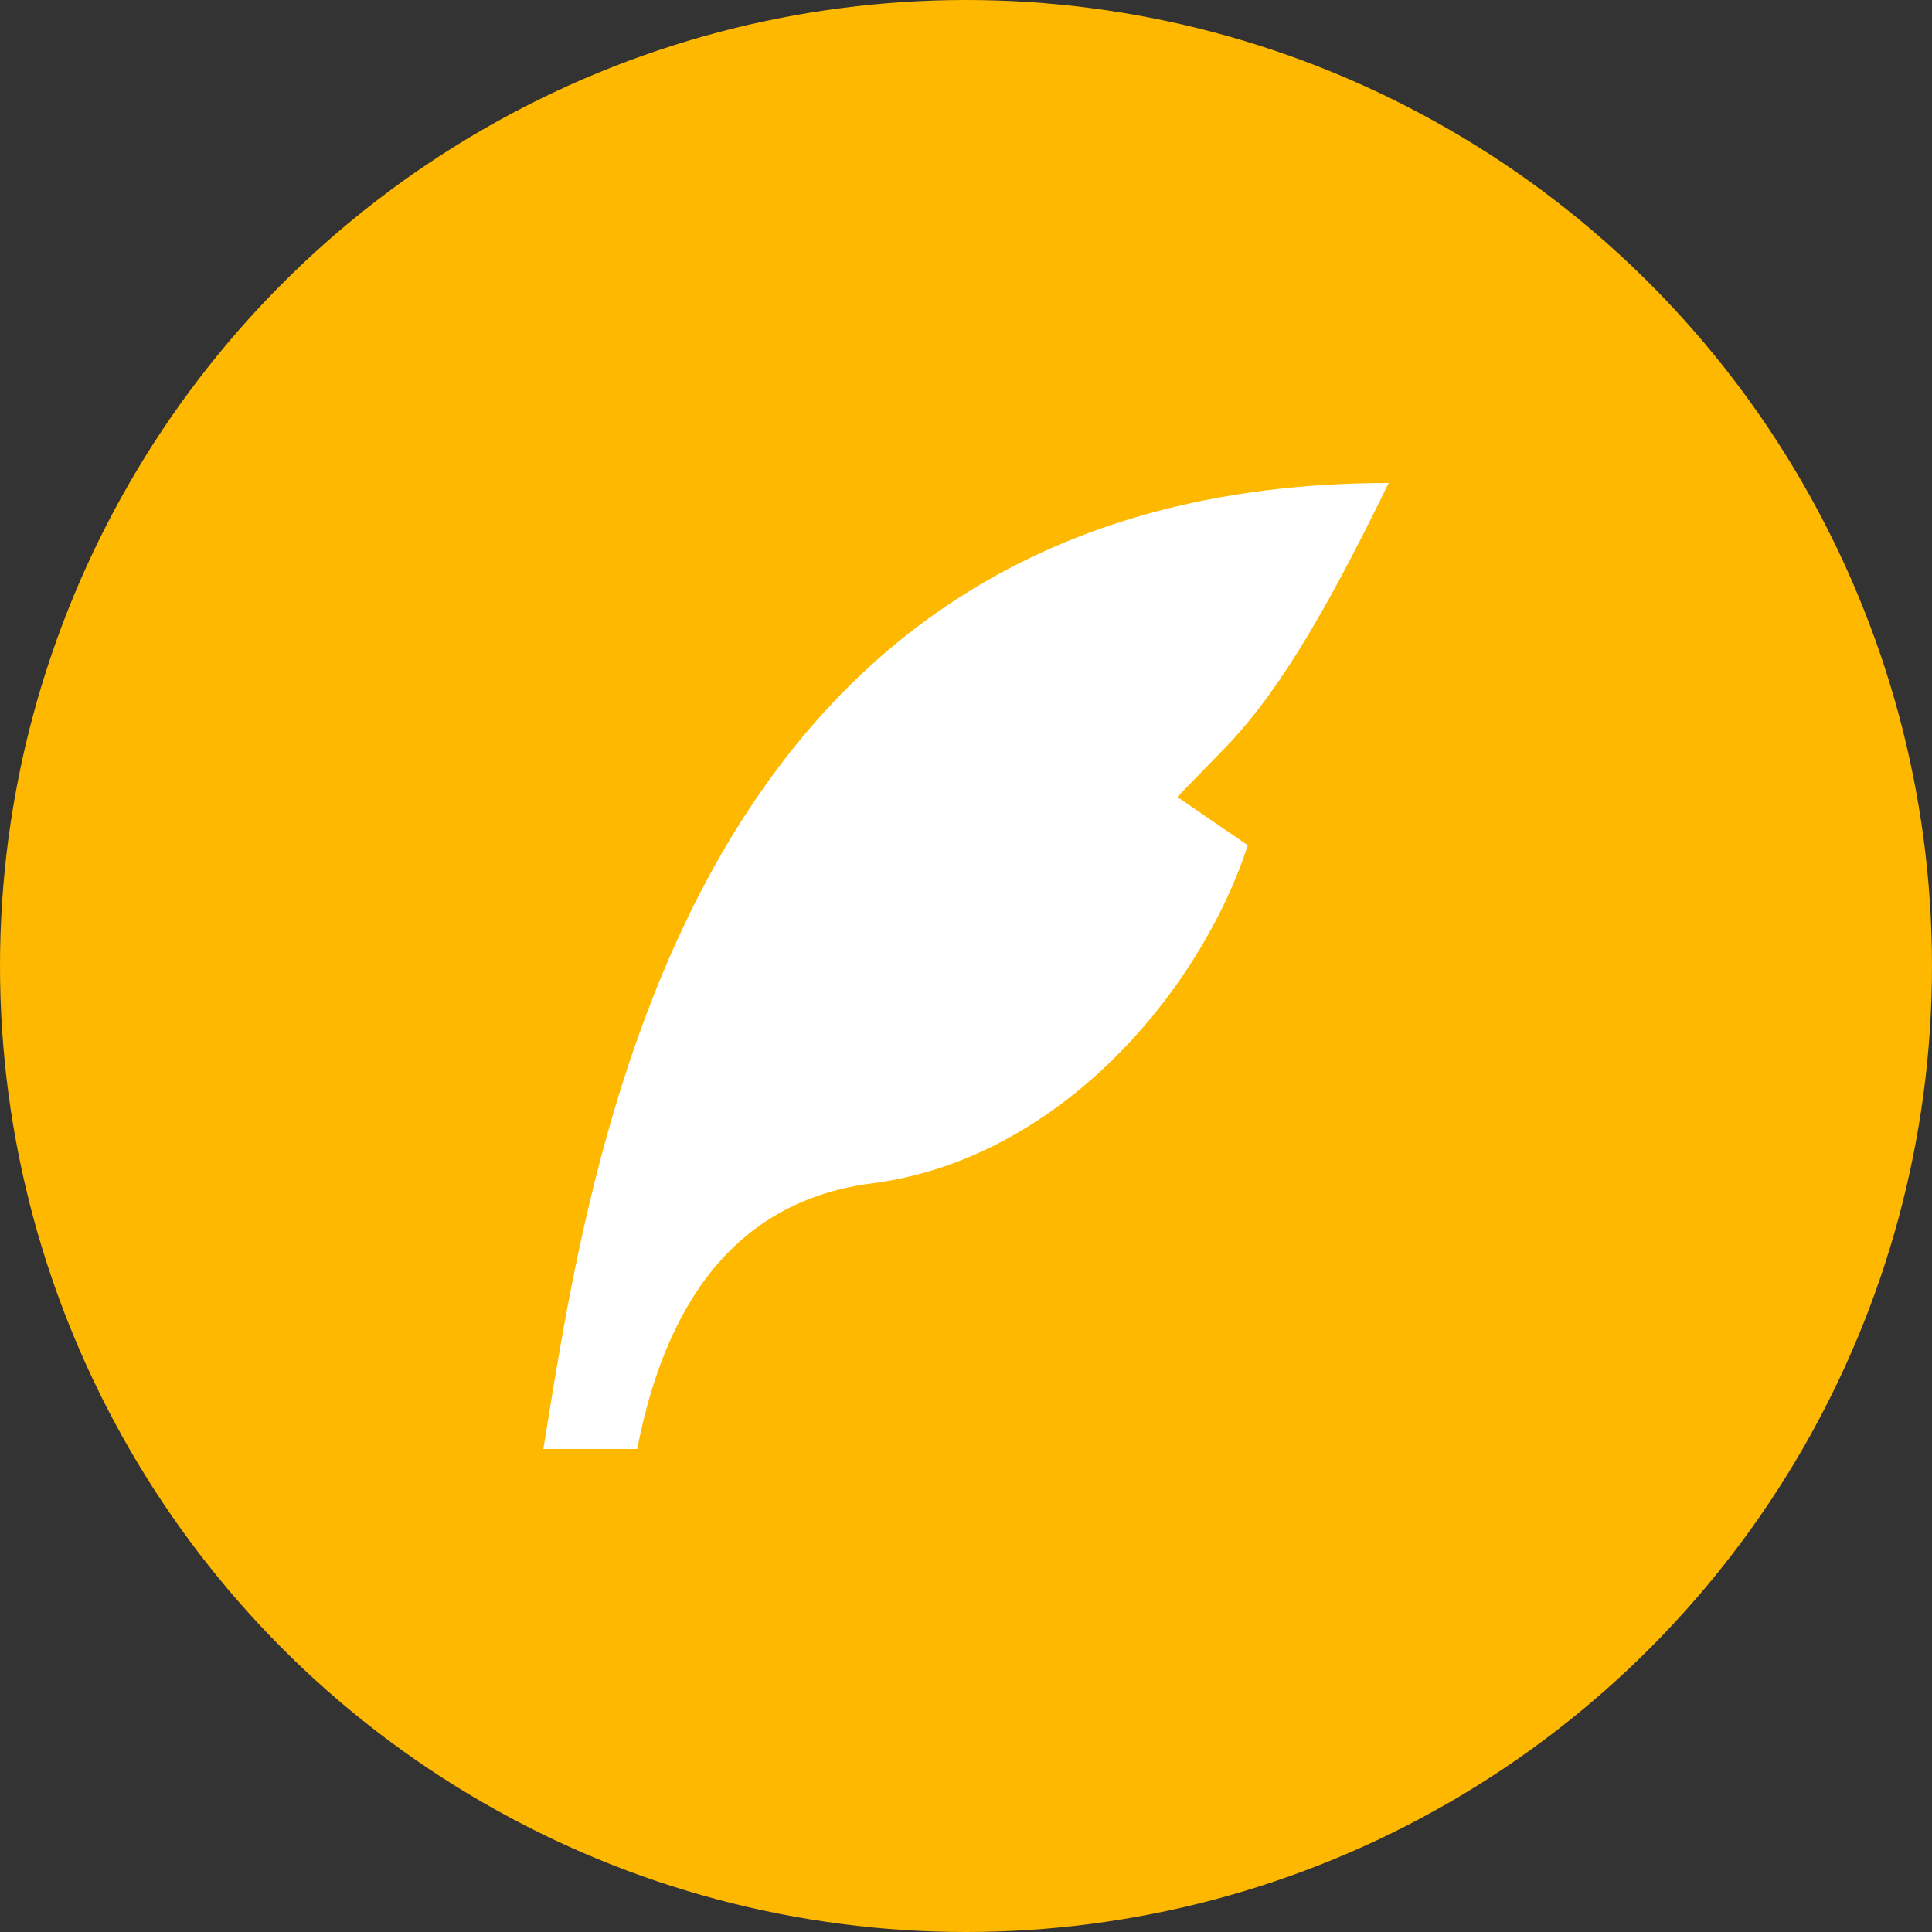
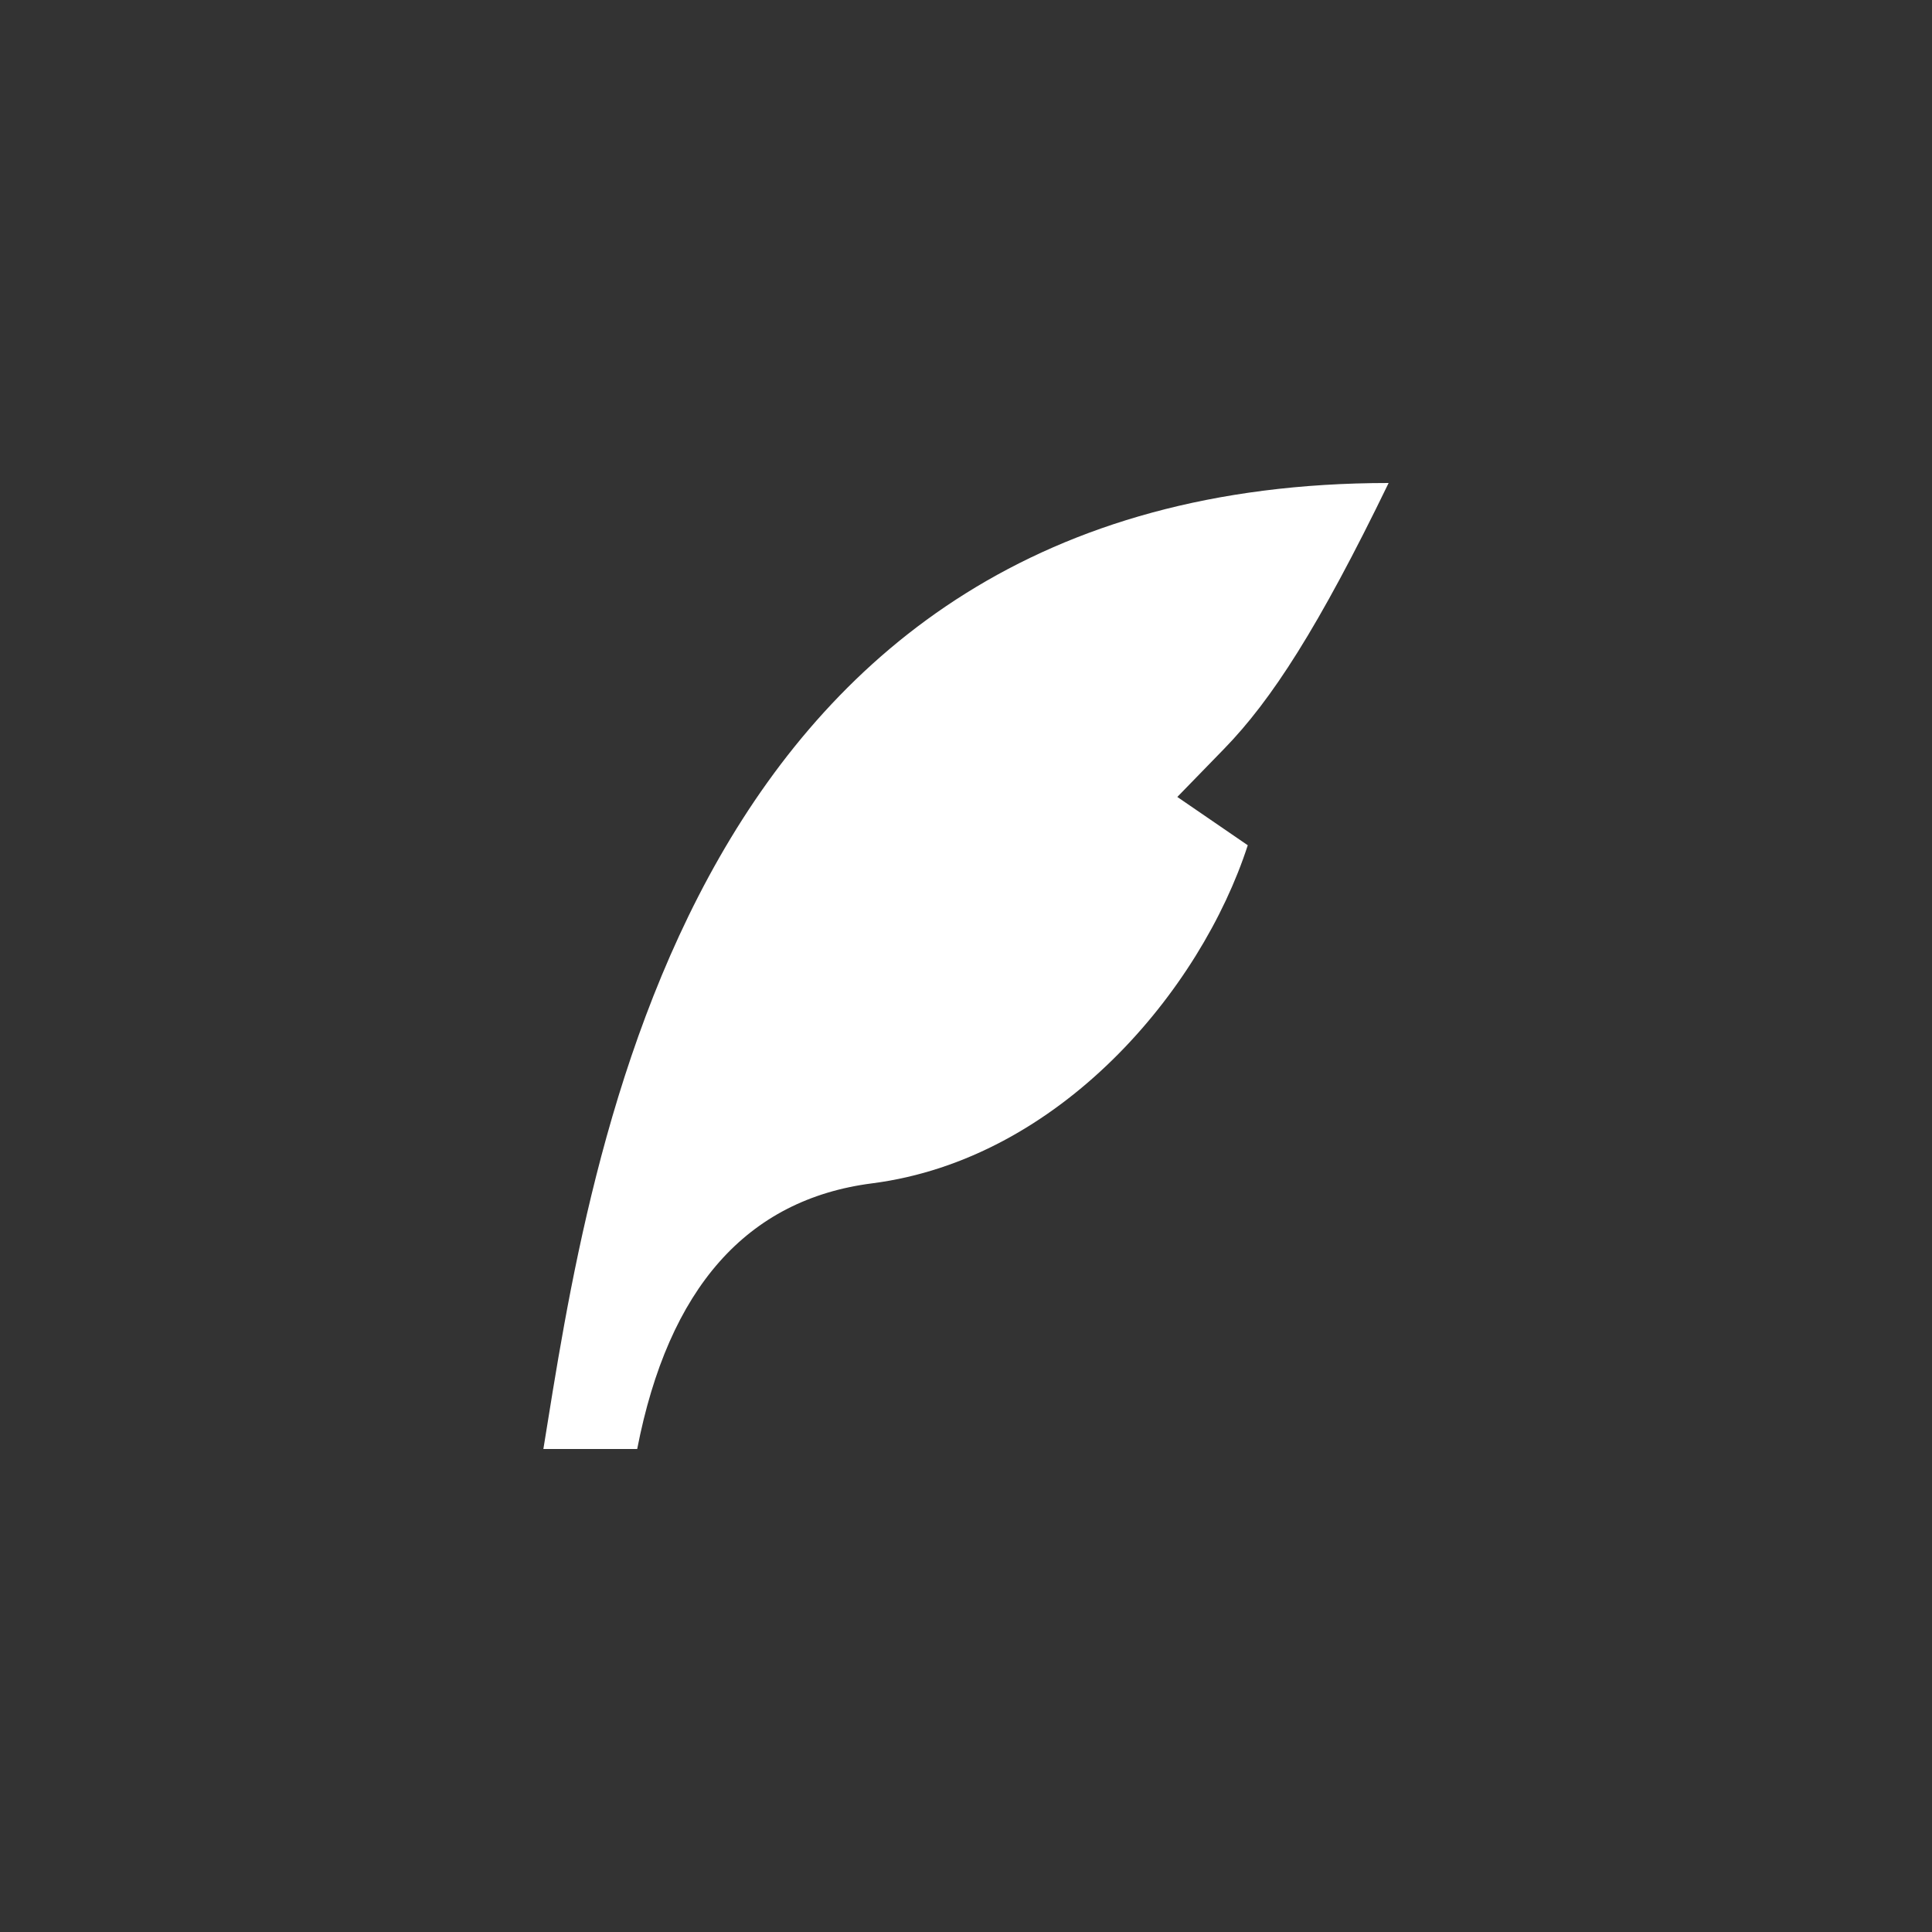
<svg xmlns="http://www.w3.org/2000/svg" width="32" height="32" viewBox="0 0 32 32" fill="none">
  <rect x="0" y="0" width="32" height="32" fill="#333333" stroke="none" />
-   <circle cx="16" cy="16" r="16" fill="#FFB800" />
  <path d="M23 8C11.333 8 9.778 19.2 9 24H10.554C11.072 21.334 12.369 19.867 14.444 19.6C17.556 19.2 19.889 16.4 20.667 14L19.5 13.2L20.278 12.4C21.056 11.6 21.836 10.4 23 8Z" fill="white" />
</svg>